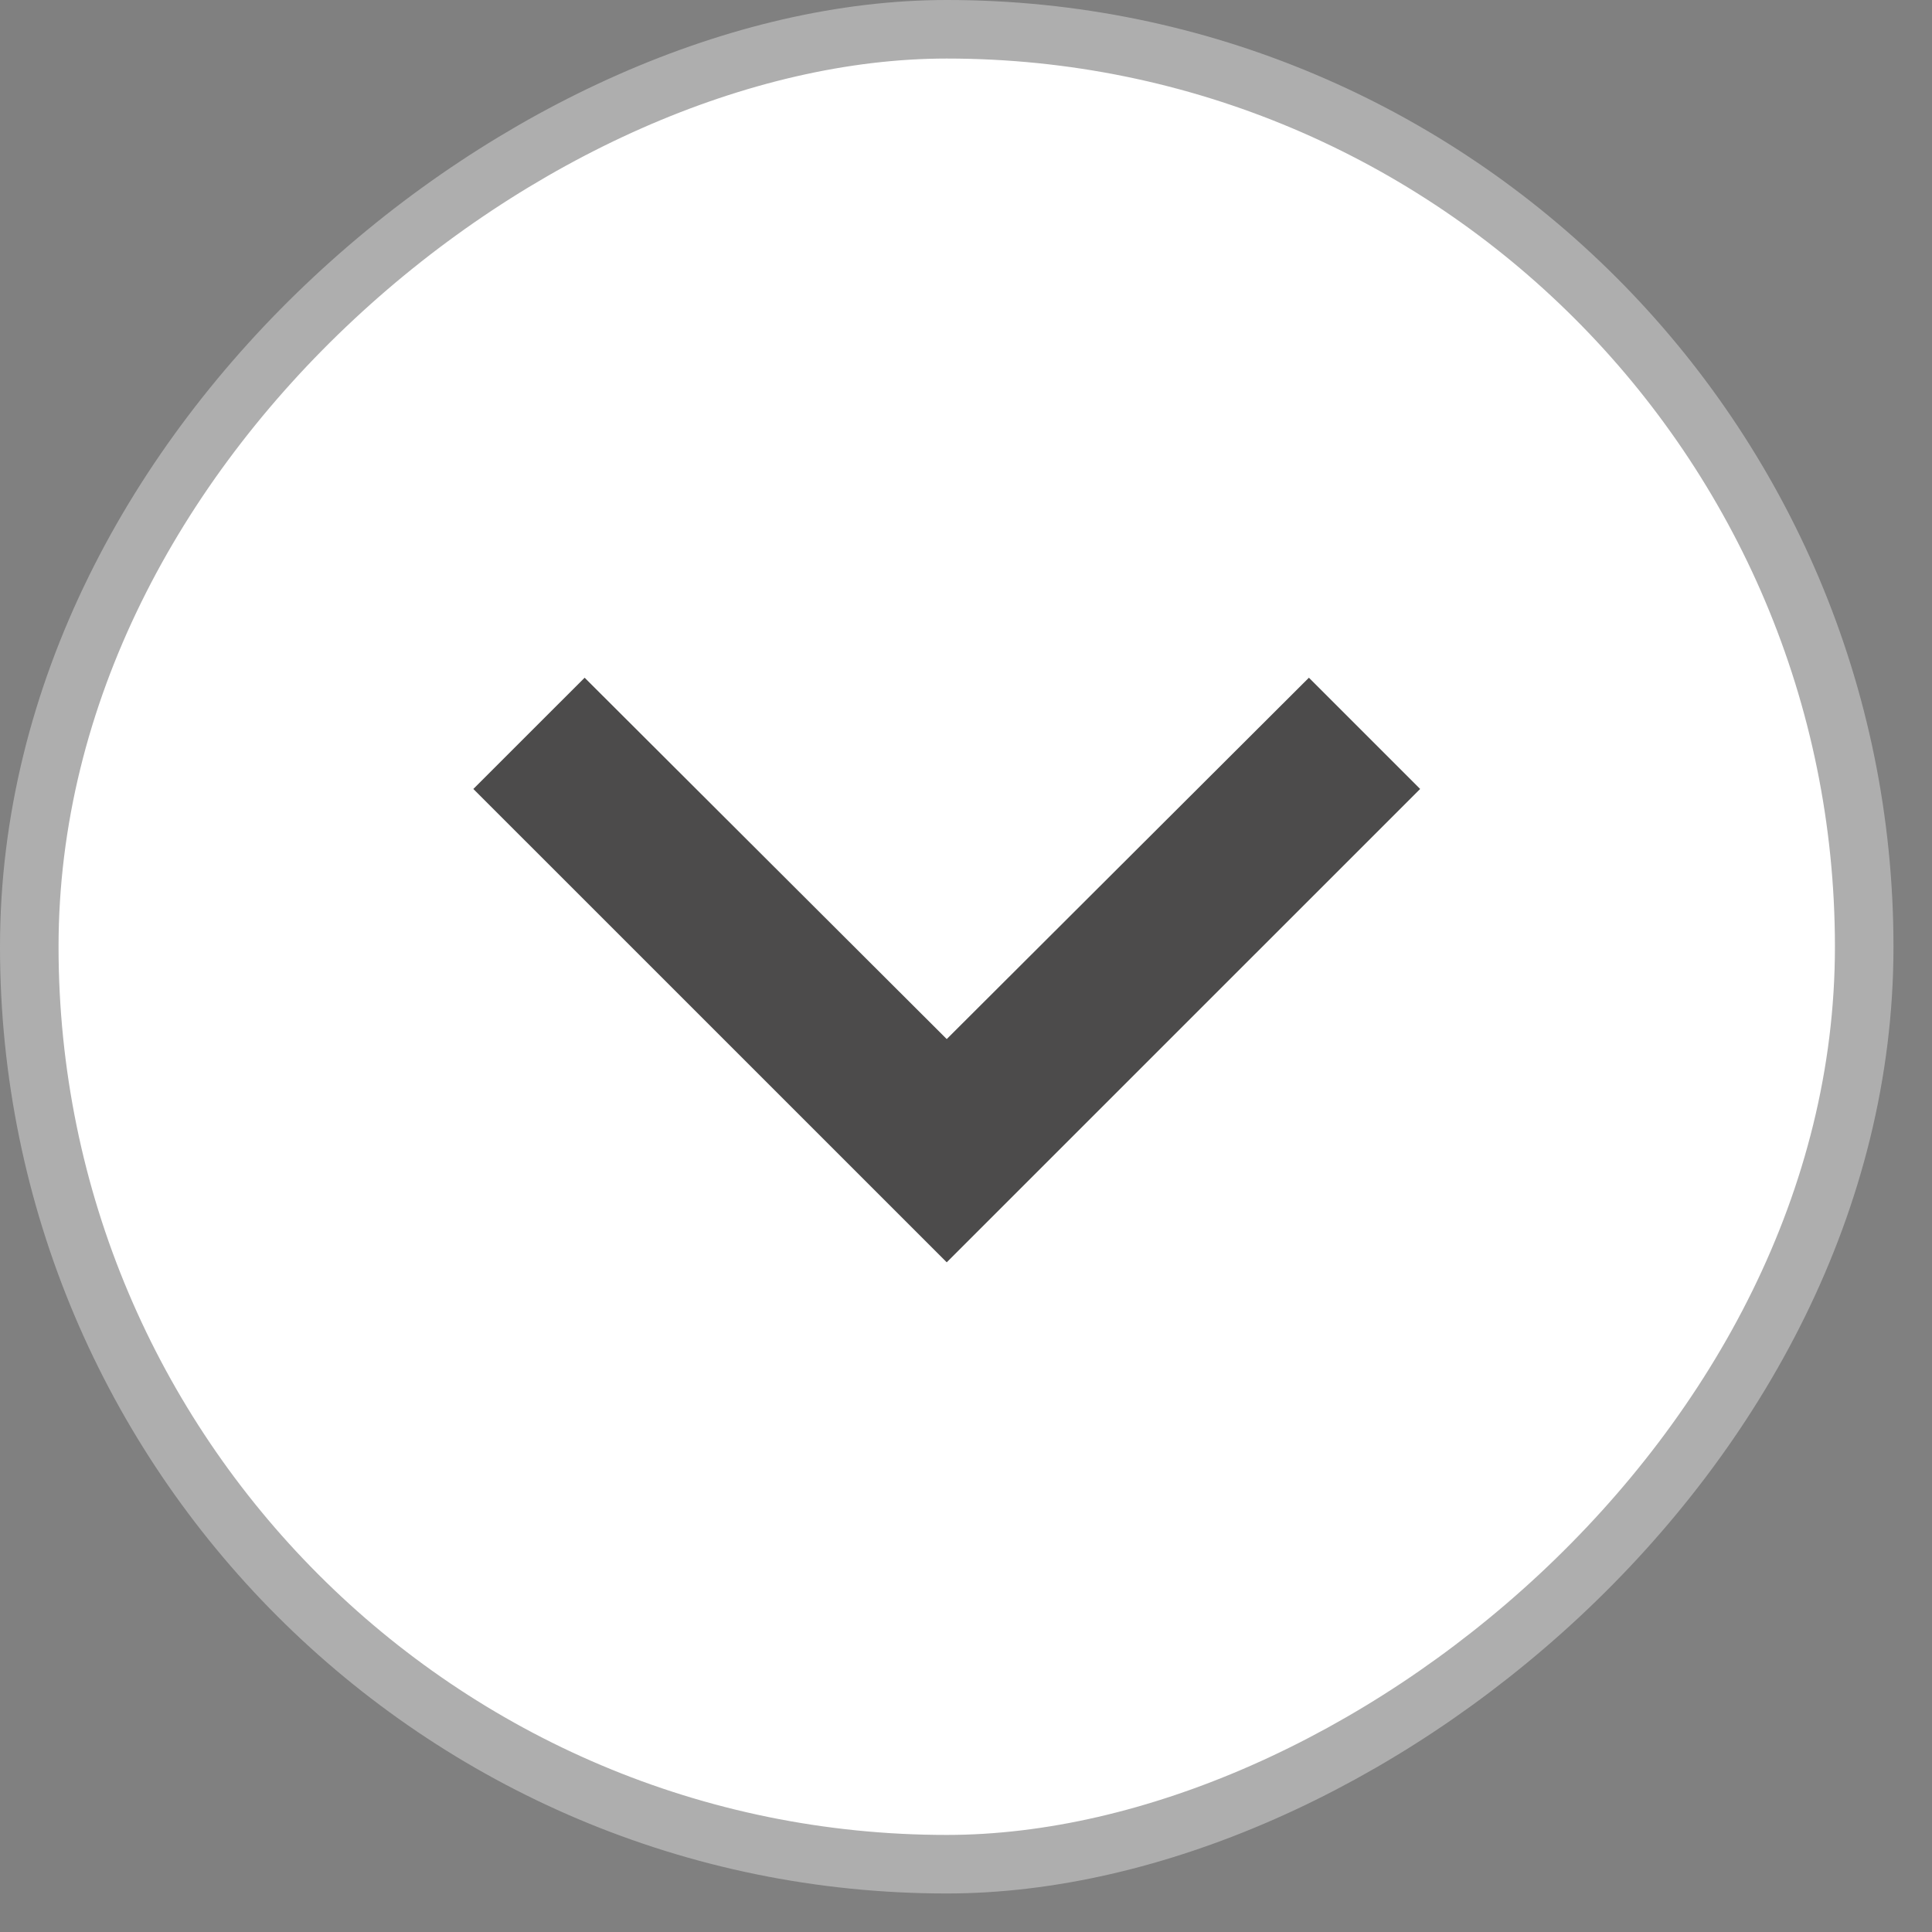
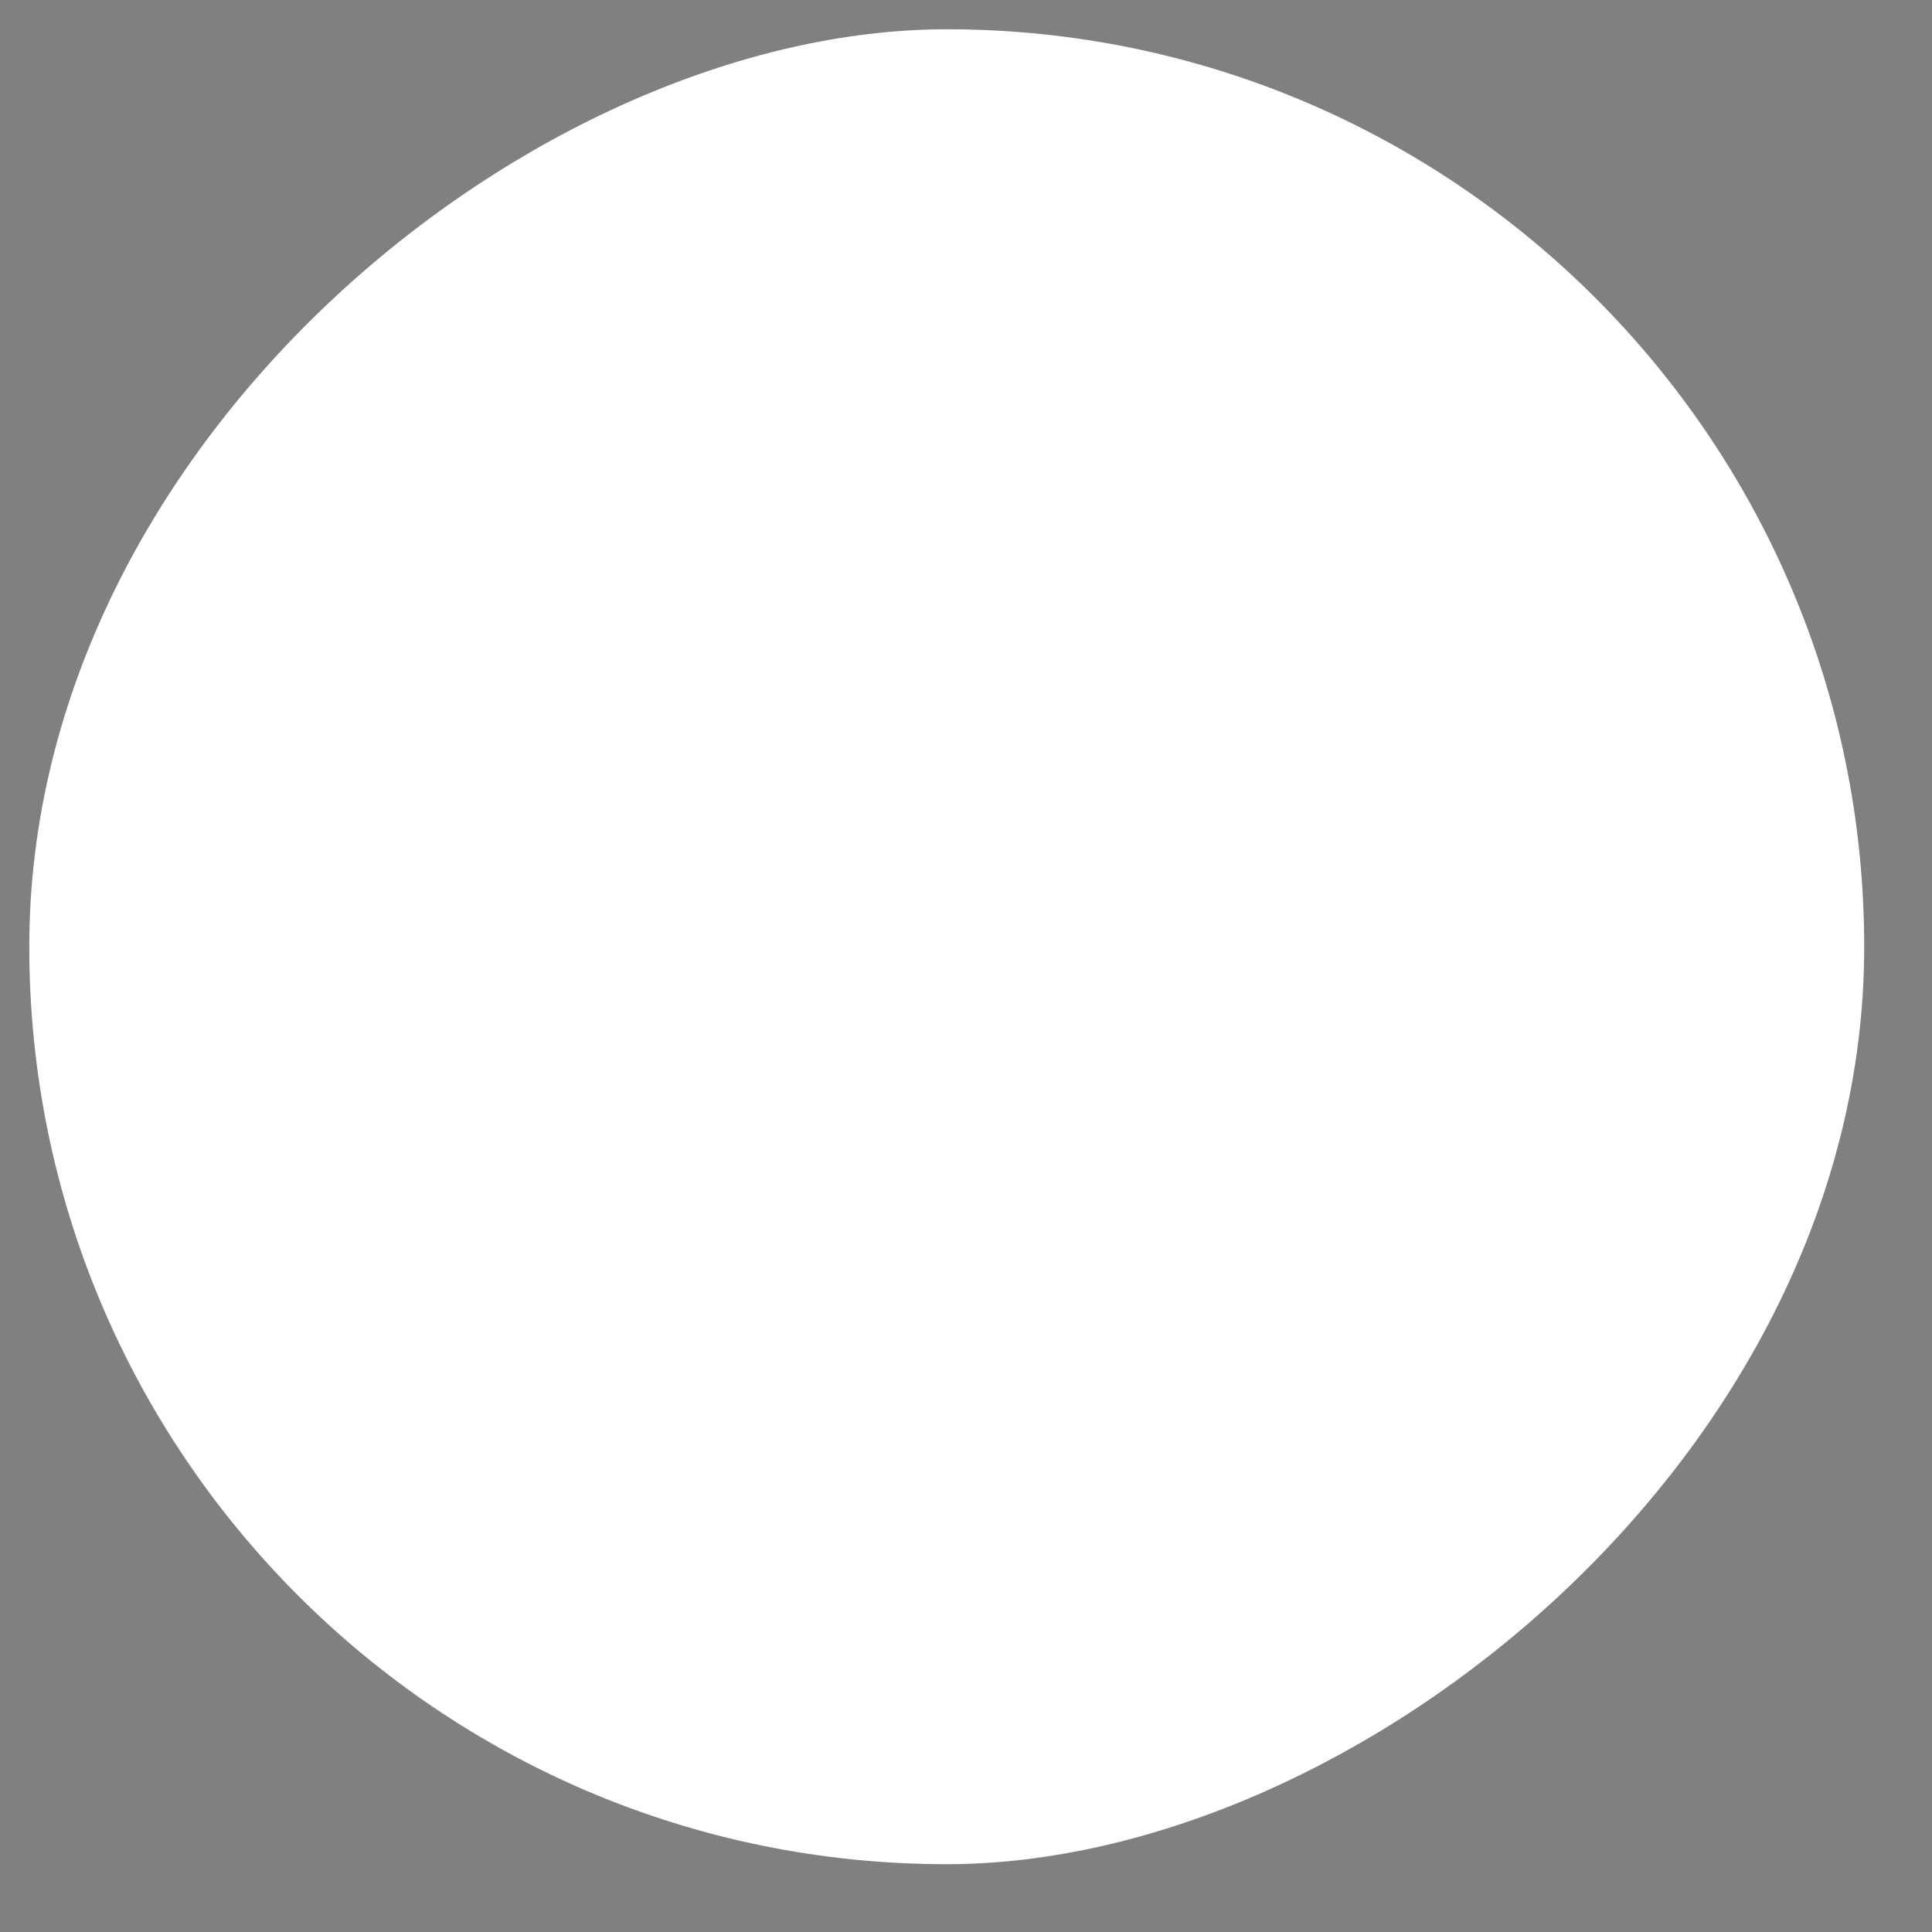
<svg xmlns="http://www.w3.org/2000/svg" width="33" height="33" viewBox="0 0 33 33" fill="none">
  <rect x="0" y="0" width="33" height="33" fill="#808080" stroke="none" />
  <rect x="0.5" y="31.842" width="31.342" height="31.342" rx="15.671" transform="rotate(-90 0.5 31.842)" fill="white" />
-   <rect x="0.5" y="31.842" width="31.342" height="31.342" rx="15.671" transform="rotate(-90 0.5 31.842)" stroke="#AEAEAE" />
-   <path d="M9.986 11.576L8.085 13.476L16.171 21.561L24.257 13.476L22.357 11.576L16.171 17.748L9.986 11.576Z" fill="#4C4B4B" />
</svg>